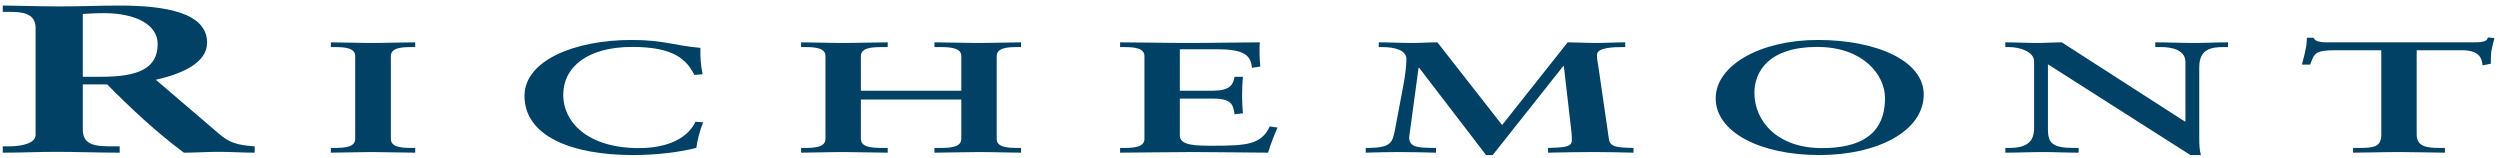
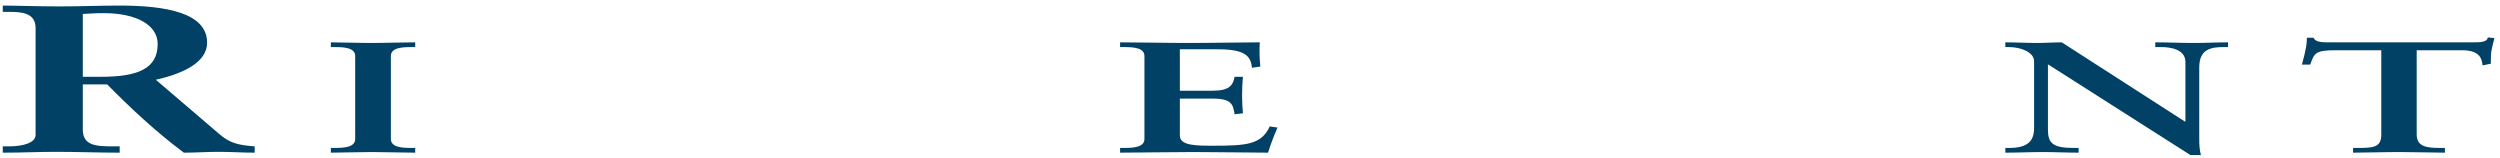
<svg xmlns="http://www.w3.org/2000/svg" width="427px" height="27px" viewBox="0 0 427 27" class="logo">            @*<title>Richemont Logo</title>*@            <g id="Symbols" stroke="none" stroke-width="1" fill="none" fill-rule="evenodd">
    <g id="Logo" fill="#004165" class="fill">
      <g id="Richemont_Logo">
        <path d="M6.078,4.766 C6.078,2.138 3.558,2.03 1.605,2.03 L0.471,2.03 L0.471,0.95 C2.486,0.95 6.393,1.094 10.235,1.094 C14.016,1.094 17.04,0.95 20.378,0.95 C28.316,0.95 35.372,2.174 35.372,7.286 C35.372,10.525 31.592,12.505 26.615,13.622 L37.388,22.837 C39.152,24.349 40.412,24.781 43.5,24.997 L43.499,26.077 C41.42,26.077 39.404,25.933 37.325,25.933 C35.372,25.933 33.356,26.077 31.403,26.077 C26.552,22.441 22.395,18.553 18.299,14.414 L14.142,14.414 L14.142,22.117 C14.142,24.889 16.409,24.997 19.308,24.997 L20.441,24.997 L20.441,26.077 C16.851,26.077 13.196,25.933 9.606,25.933 C6.581,25.933 3.621,26.077 0.471,26.077 L0.471,24.997 L1.605,24.997 C3.936,24.997 6.078,24.385 6.078,23.053 L6.078,4.766 Z M14.142,13.117 L17.229,13.117 C23.528,13.117 26.93,11.75 26.93,7.501 C26.93,4.297 23.339,2.246 17.732,2.246 C15.842,2.246 15.023,2.353 14.142,2.39 L14.142,13.117 L14.142,13.117 Z" id="Fill-1" />
        <path d="M56.508,25.267 L57.169,25.267 C58.871,25.267 60.666,25.132 60.666,23.728 L60.666,9.58 C60.666,8.176 58.871,8.041 57.169,8.041 L56.508,8.041 L56.508,7.231 C58.351,7.231 61.186,7.339 63.501,7.339 C65.863,7.339 68.698,7.231 70.919,7.231 L70.919,8.041 L70.258,8.041 C68.557,8.041 66.761,8.176 66.761,9.58 L66.761,23.728 C66.761,25.132 68.557,25.267 70.258,25.267 L70.919,25.267 L70.919,26.077 C68.651,26.077 65.816,25.969 63.454,25.969 C61.139,25.969 58.351,26.077 56.508,26.077 L56.508,25.267" id="Fill-2" />
-         <path d="M118.594,12.793 C117.271,10.174 115.098,8.014 108.01,8.014 C100.261,8.014 96.198,11.497 96.198,16.222 C96.198,20.731 100.214,25.294 109.144,25.294 C114.2,25.294 117.555,23.485 118.783,20.785 L120.106,20.893 C119.492,22.351 119.161,23.809 118.925,25.267 C116.184,25.942 112.452,26.482 108.105,26.482 C97.474,26.482 89.583,23.161 89.583,16.384 C89.583,10.336 98.135,6.826 107.868,6.826 C113.397,6.826 115.192,7.798 119.633,8.176 C119.586,9.661 119.681,11.173 120.012,12.685 L118.594,12.793" id="Fill-3" />
-         <path d="M147.038,23.728 C147.038,25.186 149.023,25.267 150.724,25.267 L151.621,25.267 L151.621,26.077 C149.542,26.077 146.518,25.969 143.967,25.969 C141.557,25.969 138.722,26.077 136.832,26.077 L136.832,25.267 L137.494,25.267 C139.194,25.267 140.99,25.132 140.99,23.728 L140.99,9.58 C140.99,8.176 139.194,8.041 137.494,8.041 L136.832,8.041 L136.832,7.231 C138.722,7.231 141.557,7.339 143.967,7.339 C146.518,7.339 149.542,7.231 151.621,7.231 L151.621,8.041 L150.724,8.041 C149.023,8.041 147.038,8.122 147.038,9.58 L147.038,15.493 L164.19,15.493 L164.19,9.58 C164.19,8.122 162.205,8.041 160.504,8.041 L159.606,8.041 L159.606,7.231 C161.685,7.231 164.71,7.339 167.261,7.339 C169.67,7.339 172.505,7.231 174.396,7.231 L174.396,8.041 L173.734,8.041 C172.033,8.041 170.238,8.176 170.238,9.58 L170.238,23.728 C170.238,25.132 172.033,25.267 173.734,25.267 L174.396,25.267 L174.396,26.077 C172.505,26.077 169.67,25.969 167.261,25.969 C164.71,25.969 161.685,26.077 159.606,26.077 L159.606,25.267 L160.504,25.267 C162.205,25.267 164.19,25.186 164.19,23.728 L164.19,17.005 L147.038,17.005 L147.038,23.728" id="Fill-4" />
        <path d="M191.311,25.267 L191.972,25.267 C193.674,25.267 195.469,25.132 195.469,23.728 L195.469,9.58 C195.469,8.176 193.674,8.041 191.972,8.041 L191.311,8.041 L191.311,7.231 C194.193,7.231 199.107,7.339 203.076,7.339 C207.045,7.339 211.959,7.231 215.172,7.231 C215.077,8.392 215.125,10.174 215.267,11.362 L213.849,11.578 C213.612,9.823 213.046,8.419 208.085,8.419 L201.517,8.419 L201.517,15.493 L207.14,15.493 C209.975,15.493 210.589,14.575 210.872,13.117 L212.29,13.117 C212.195,14.17 212.148,15.223 212.148,16.276 C212.148,17.302 212.195,18.328 212.29,19.354 L210.872,19.516 C210.589,17.896 210.447,16.843 207.187,16.843 L201.517,16.843 L201.517,23.134 C201.517,24.889 204.257,24.889 207.281,24.889 C212.951,24.889 215.455,24.673 216.873,21.595 L218.196,21.784 C217.582,23.215 217.015,24.646 216.59,26.077 C213.565,26.077 208.132,25.969 203.879,25.969 C199.627,25.969 194.004,26.077 191.311,26.077 L191.311,25.267" id="Fill-5" />
-         <path d="M256.562,21.352 L267.761,7.231 C269.178,7.231 270.879,7.339 272.58,7.339 C274.234,7.339 275.935,7.231 277.589,7.231 L277.589,8.041 L277.163,8.041 C275.746,8.041 272.864,8.095 272.77,9.283 C272.722,9.985 272.911,10.795 273.006,11.389 L274.801,23.755 C274.99,25.105 276.171,25.213 279.006,25.267 L279.006,26.077 C276.785,26.023 274.471,25.969 272.202,25.969 C269.603,25.969 267.005,26.023 264.406,26.077 L264.406,25.267 C266.863,25.186 268.47,25.186 268.47,23.998 C268.47,23.674 268.47,23.377 268.422,22.675 L267.1,11.281 L267.005,11.281 L254.956,26.482 L253.822,26.482 L242.388,11.578 L242.293,11.578 L240.686,23.431 C240.686,24.295 241.065,24.727 241.679,24.97 C242.388,25.213 243.38,25.24 244.703,25.267 L245.27,25.267 L245.27,26.077 C243.144,26.023 240.97,25.969 238.844,25.969 C237.001,25.969 235.111,26.023 233.269,26.077 L233.269,25.267 L233.93,25.267 C237.663,25.186 237.805,24.268 238.23,22.324 L239.648,14.818 C240.025,12.901 240.214,11.146 240.214,10.066 C240.214,8.554 238.183,8.041 236.104,8.041 L235.489,8.041 L235.489,7.231 C237.427,7.231 239.316,7.339 241.254,7.339 C242.671,7.339 244.089,7.231 245.506,7.231 L256.562,21.352" id="Fill-6" />
-         <path d="M310.475,6.826 C320.539,6.826 328.571,10.39 328.571,16.141 C328.571,22.351 320.775,26.482 310.711,26.482 C300.694,26.482 293.04,22.594 293.04,16.789 C293.04,11.173 300.647,6.826 310.475,6.826 Z M311.184,25.294 C320.351,25.294 321.957,20.677 321.957,16.735 C321.957,12.793 318.224,8.014 310.381,8.014 C302.111,8.014 299.654,12.226 299.654,15.844 C299.654,20.677 303.529,25.294 311.184,25.294 L311.184,25.294 Z" id="Fill-7" />
        <path d="M373.176,20.758 L373.271,20.704 L373.271,10.579 C373.271,8.365 370.577,8.041 369.159,8.041 L368.12,8.041 L368.12,7.231 C370.341,7.231 372.514,7.339 374.734,7.339 C376.672,7.339 378.609,7.231 380.547,7.231 L380.547,8.041 L379.838,8.041 C377.854,8.041 375.633,8.257 375.633,11.47 L375.633,23.755 C375.633,24.7 375.68,25.645 375.916,26.482 L374.121,26.482 L349.787,10.984 L349.787,22.108 C349.787,24.457 350.59,25.267 354.229,25.267 L355.031,25.267 L355.031,26.077 C353,26.077 350.968,25.969 348.936,25.969 C346.81,25.969 344.637,26.077 342.511,26.077 L342.511,25.267 L343.172,25.267 C346.433,25.267 347.425,23.998 347.425,21.838 L347.425,10.471 C347.425,8.959 345.251,8.041 343.125,8.041 L342.511,8.041 L342.511,7.231 C344.306,7.231 346.148,7.339 347.944,7.339 C349.361,7.339 350.732,7.231 352.149,7.231 L373.176,20.758" id="Fill-8" />
        <path d="M398.974,8.581 C395.43,8.581 395.288,9.067 394.58,11.038 L393.162,11.038 C393.352,10.282 393.587,9.526 393.729,8.743 C393.918,7.987 394.013,7.231 394.013,6.448 L395.147,6.448 C395.524,7.258 396.706,7.231 397.981,7.231 L422.362,7.231 C423.639,7.231 424.819,7.204 424.914,6.394 L426.048,6.502 C425.859,7.231 425.67,7.96 425.528,8.689 C425.434,9.418 425.434,10.147 425.434,10.876 L424.017,11.173 C423.922,10.174 423.685,8.581 420.519,8.581 L412.771,8.581 L412.771,22.945 C412.771,25.024 414.425,25.267 416.692,25.267 L417.59,25.267 L417.59,26.077 C415.747,26.077 412.44,25.969 409.889,25.969 C407.054,25.969 403.746,26.077 401.903,26.077 L401.903,25.267 L402.801,25.267 C405.399,25.267 406.723,25.132 406.723,22.999 L406.723,8.581 L398.974,8.581" id="Fill-9" />
      </g>
    </g>
  </g>
</svg>